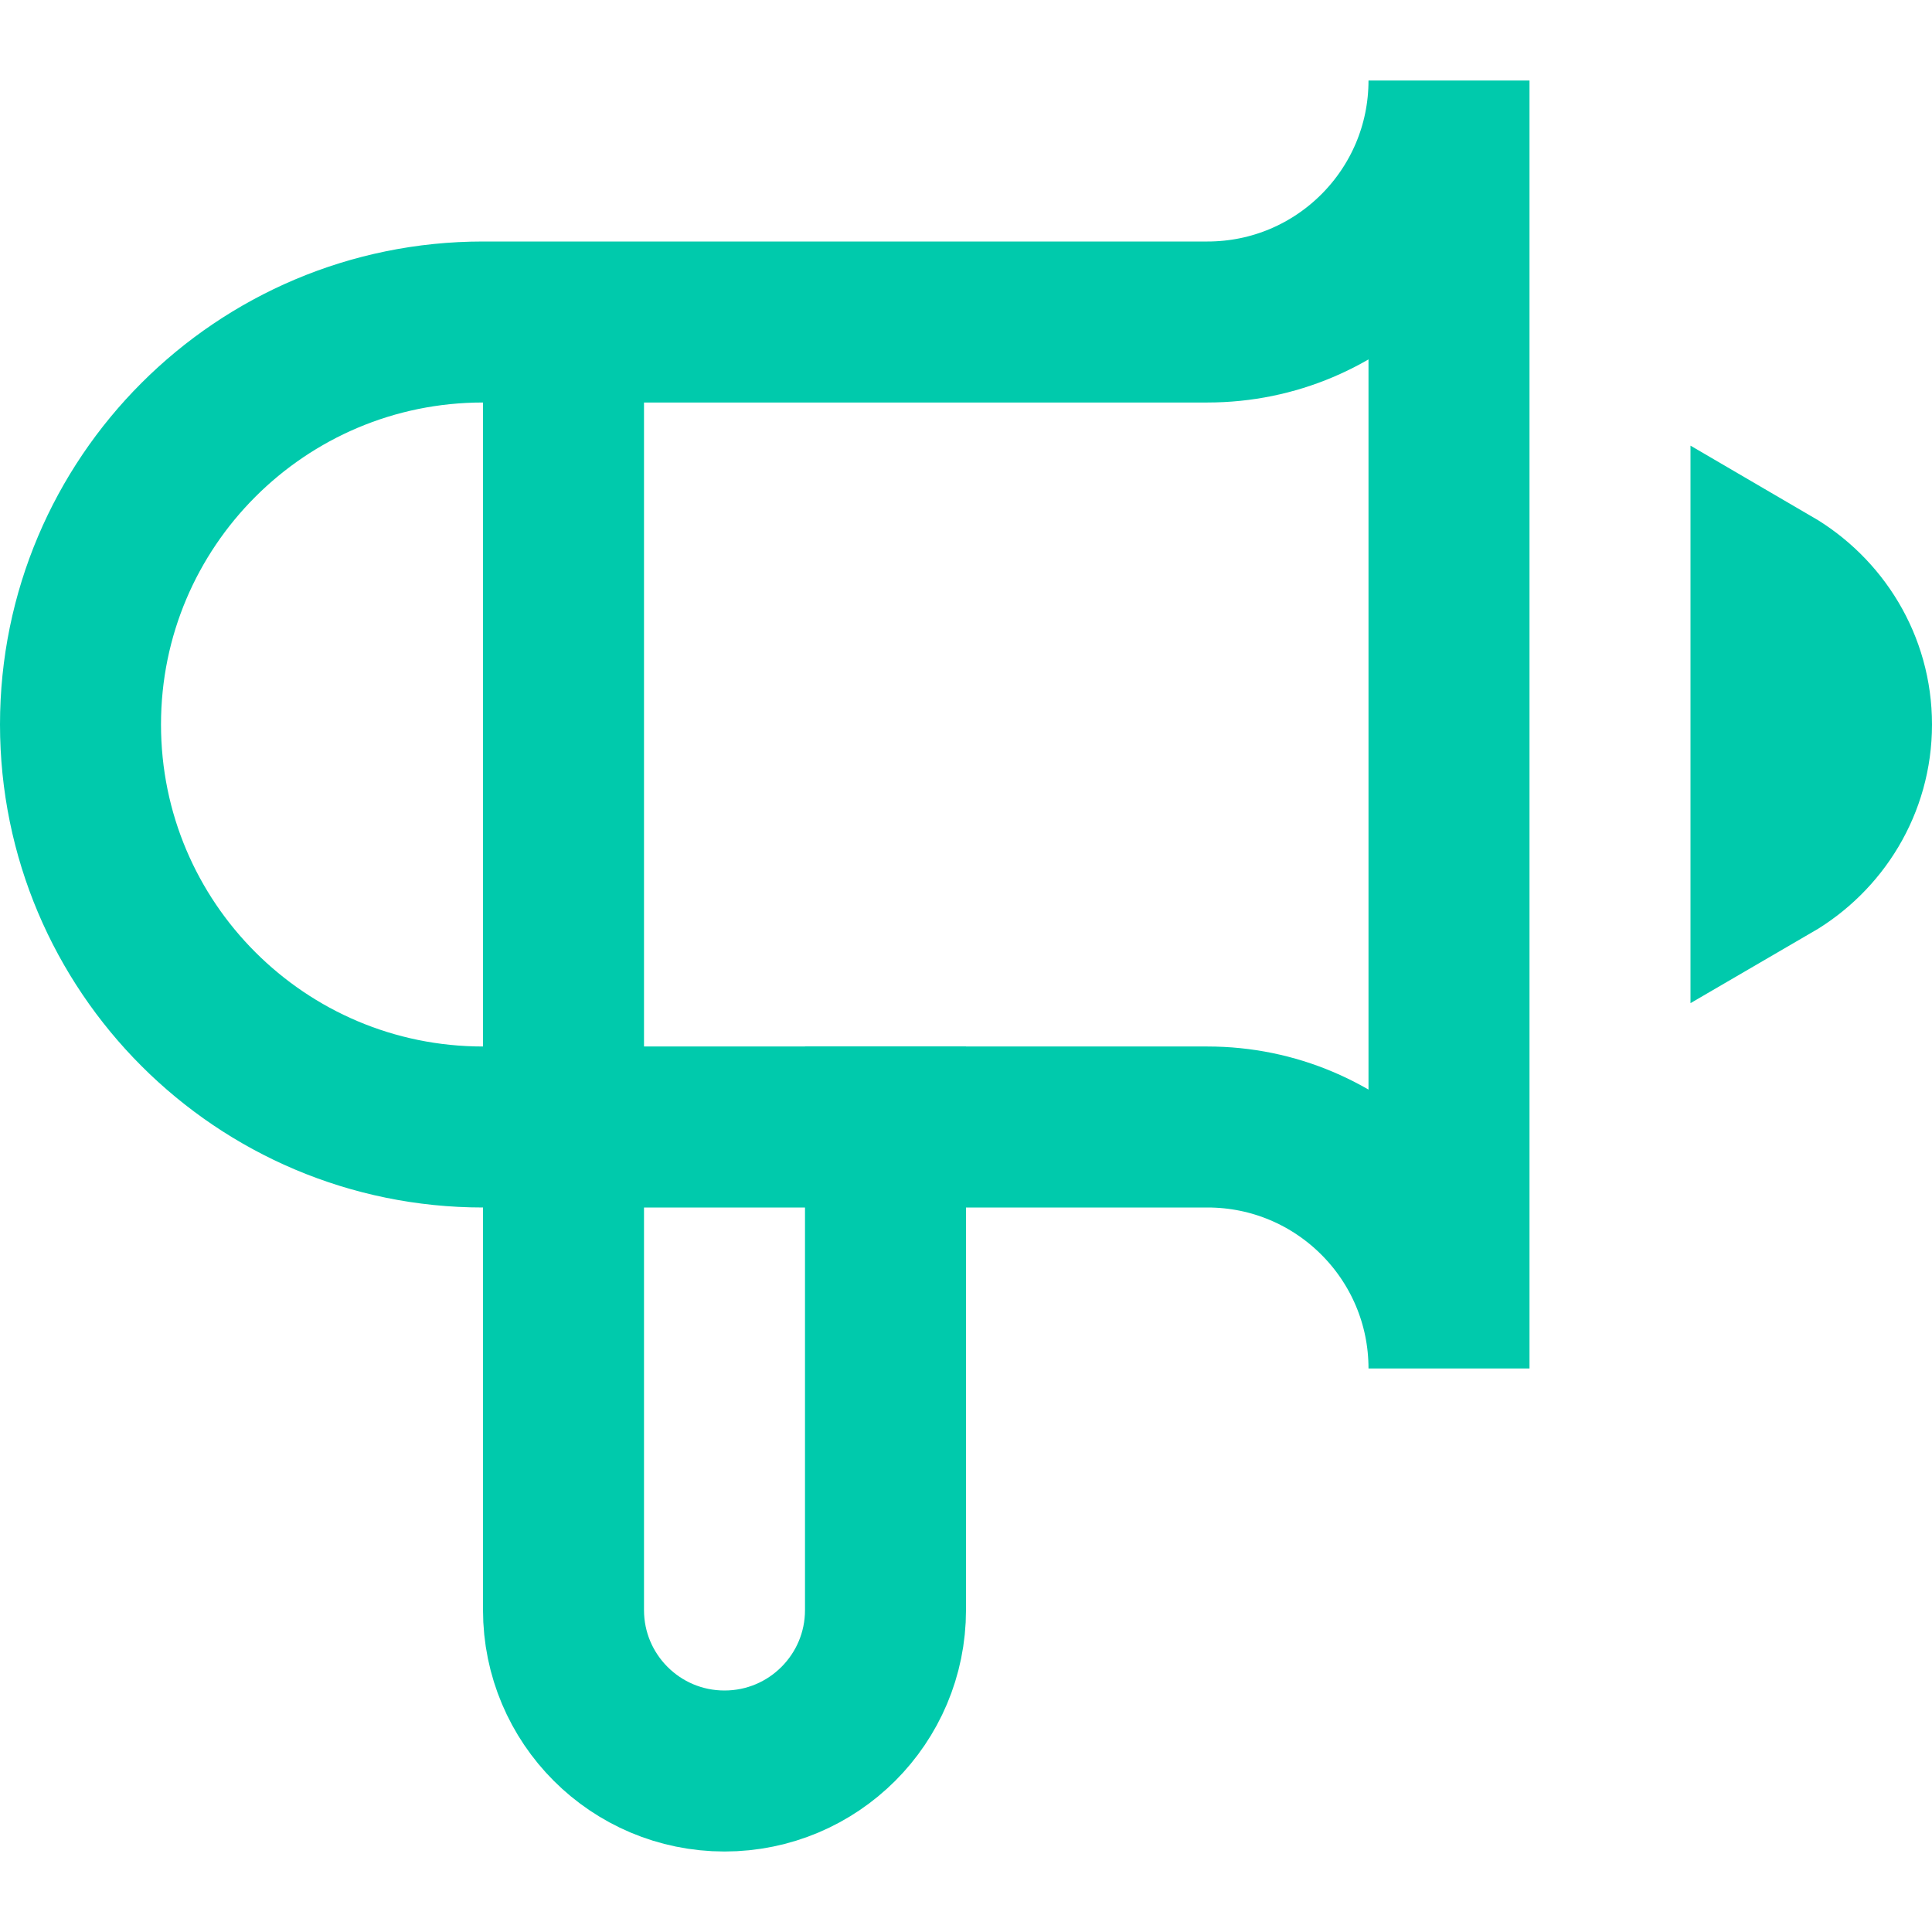
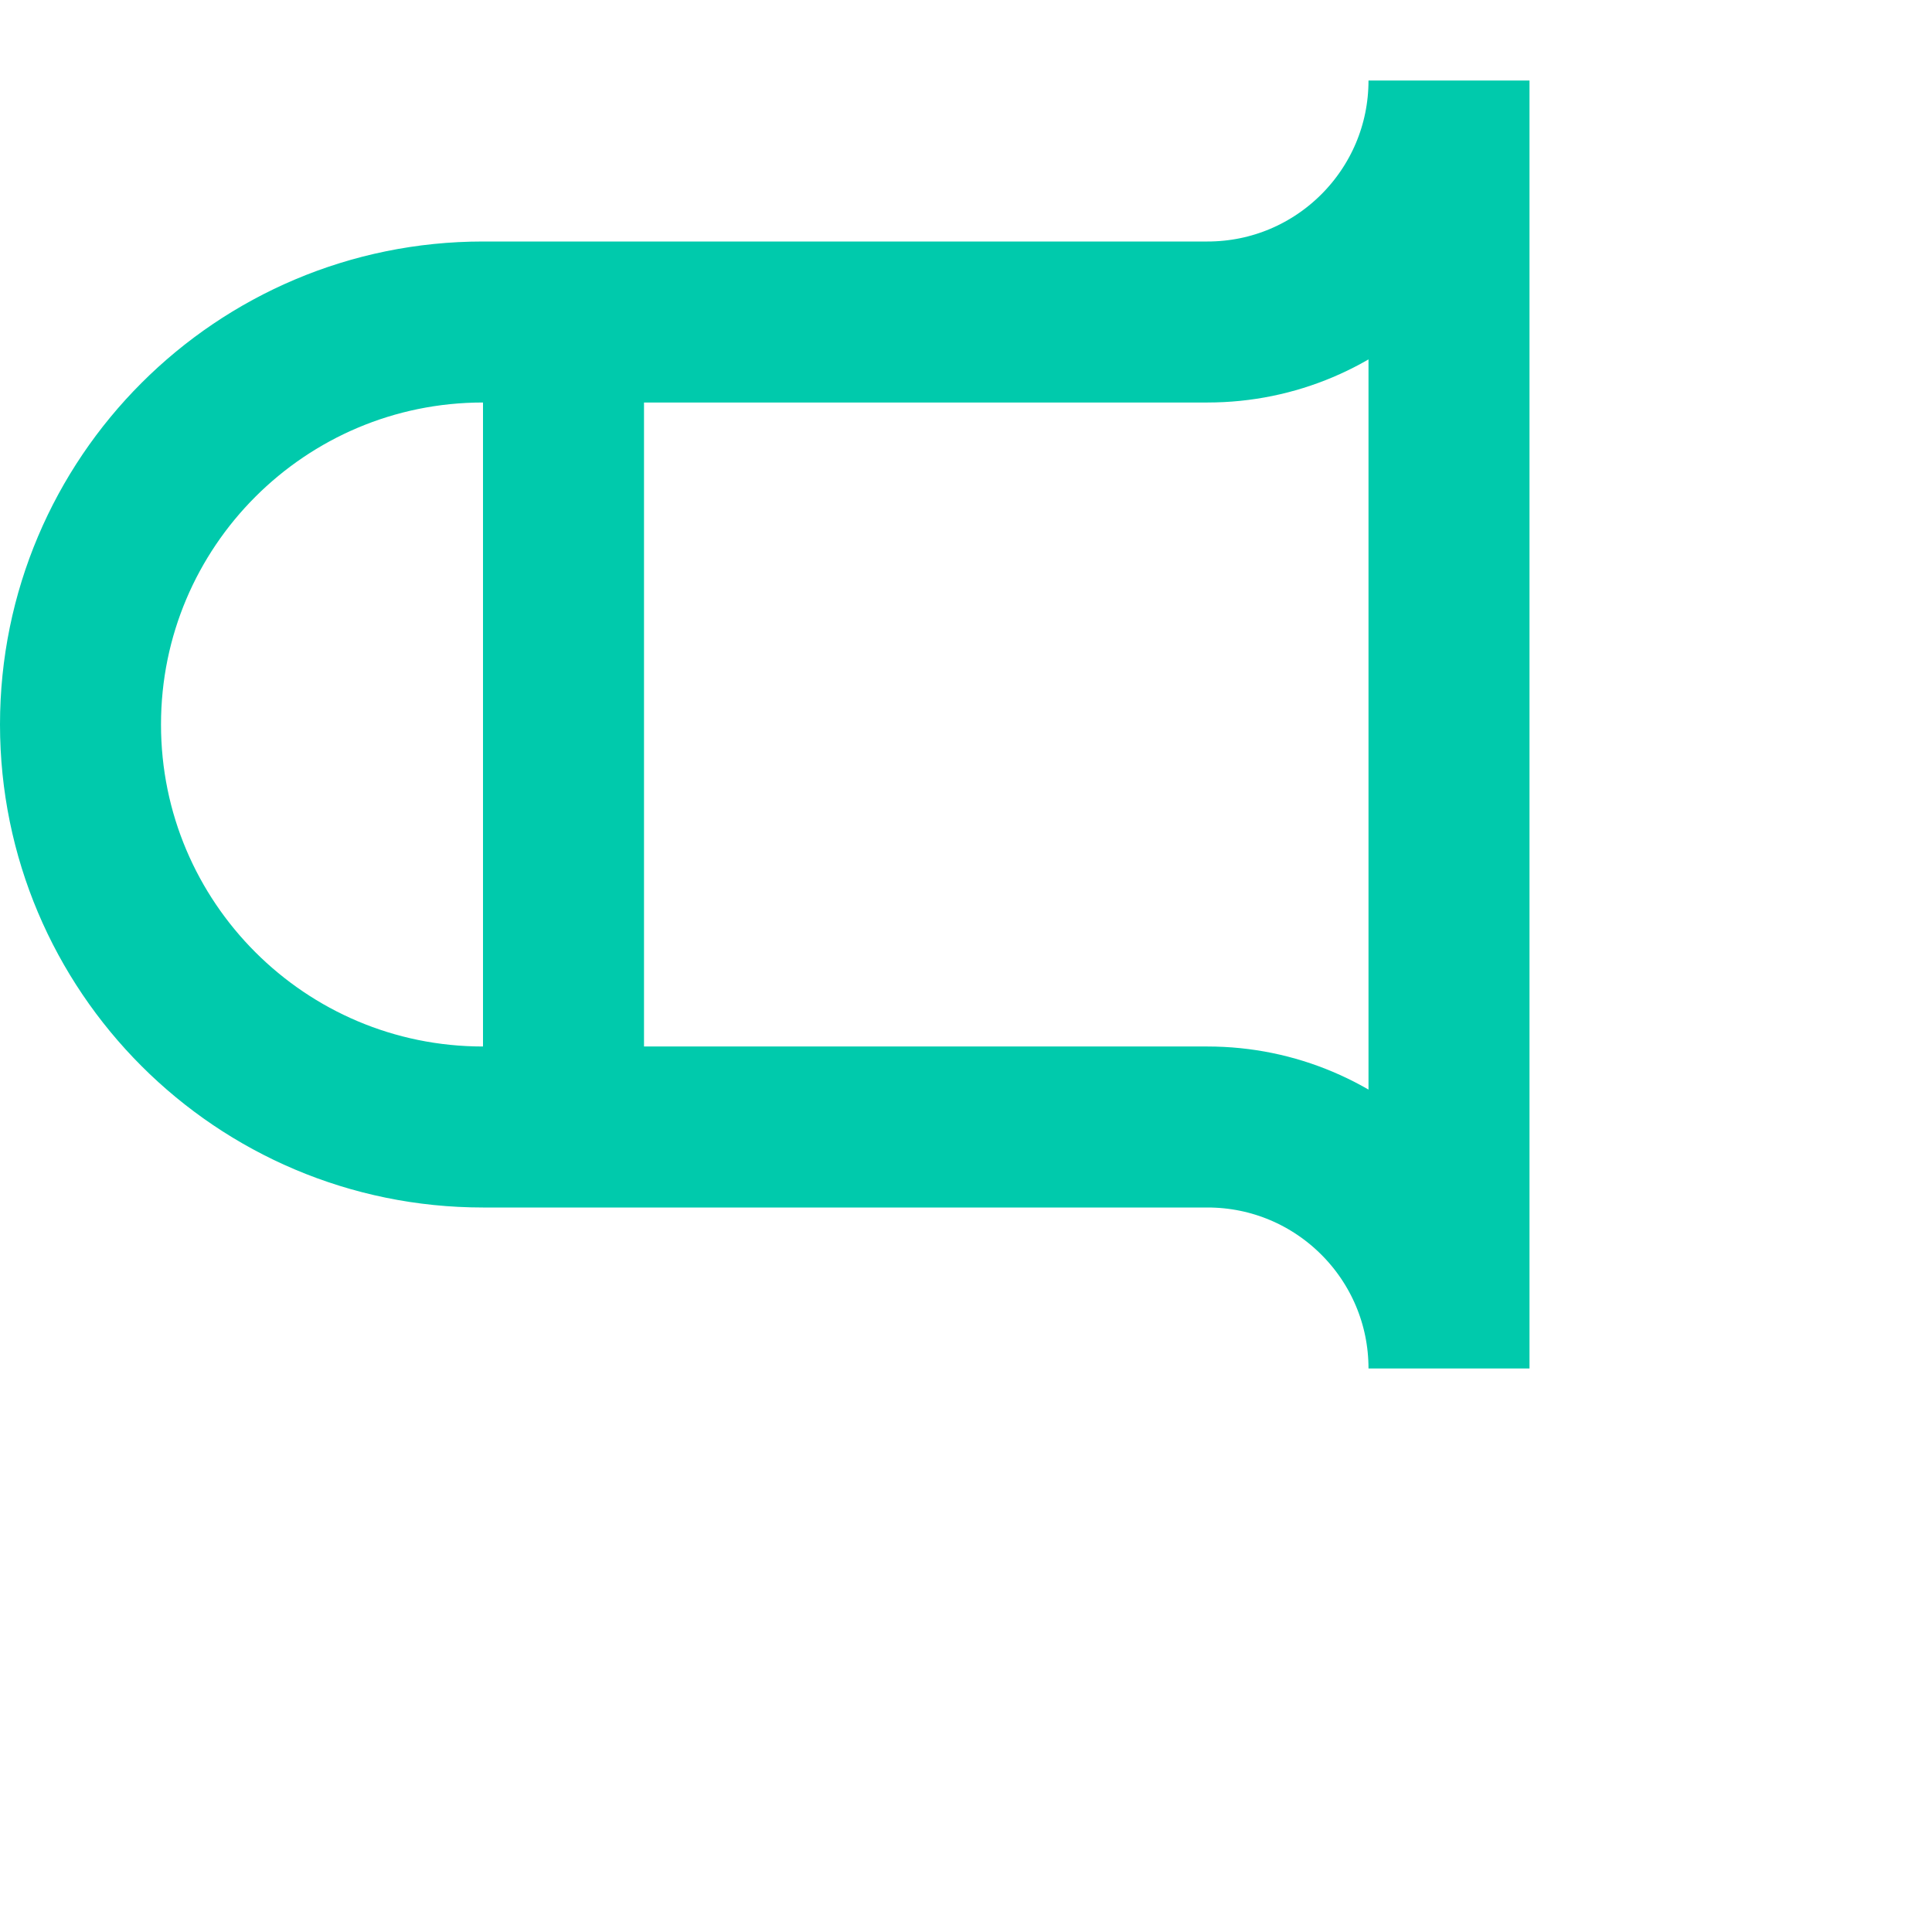
<svg xmlns="http://www.w3.org/2000/svg" width="24" height="24" viewBox="0 0 24 24" fill="none">
-   <path d="M11 14V20C11 21.105 10.105 22 9 22C7.895 22 7 21.105 7 20V14" stroke="#00CAAC" stroke-width="2" stroke-miterlimit="10" stroke-linecap="square" />
  <path d="M7 14V4" stroke="#00CAAC" stroke-width="2" stroke-miterlimit="10" />
-   <path d="M22 10.723C22.595 10.377 23 9.739 23 9C23 8.261 22.595 7.624 22 7.277V10.723Z" fill="#00CAAC" stroke="#00CAAC" stroke-width="2" stroke-miterlimit="10" stroke-linecap="square" />
  <path d="M18 1C18 2.657 16.657 4 15 4H6C3.239 4 1 6.239 1 9C1 11.761 3.239 14 6 14H15C16.657 14 18 15.343 18 17V1Z" stroke="#00CAAC" stroke-width="2" stroke-miterlimit="10" stroke-linecap="square" />
</svg>